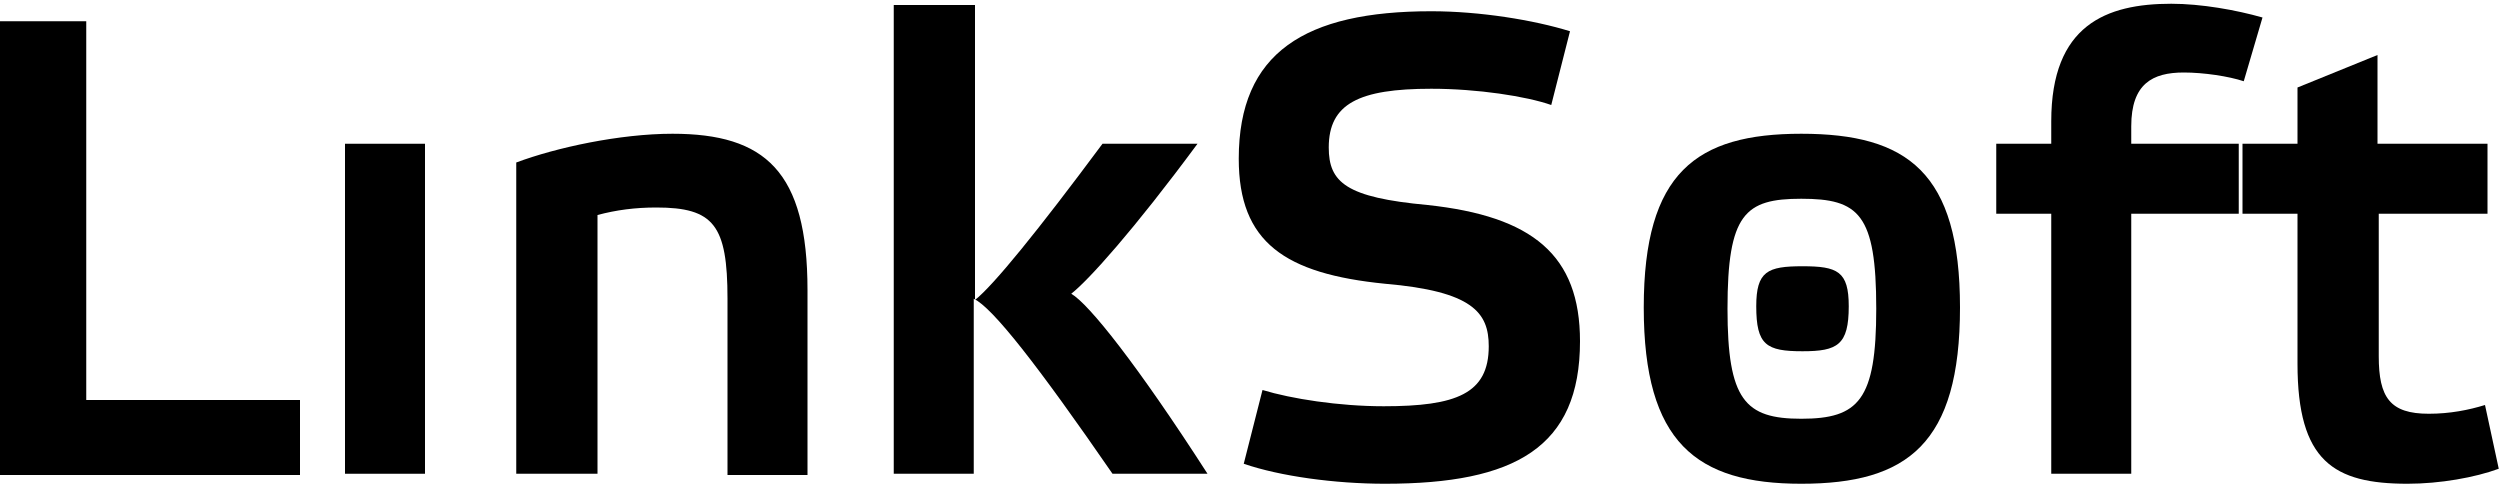
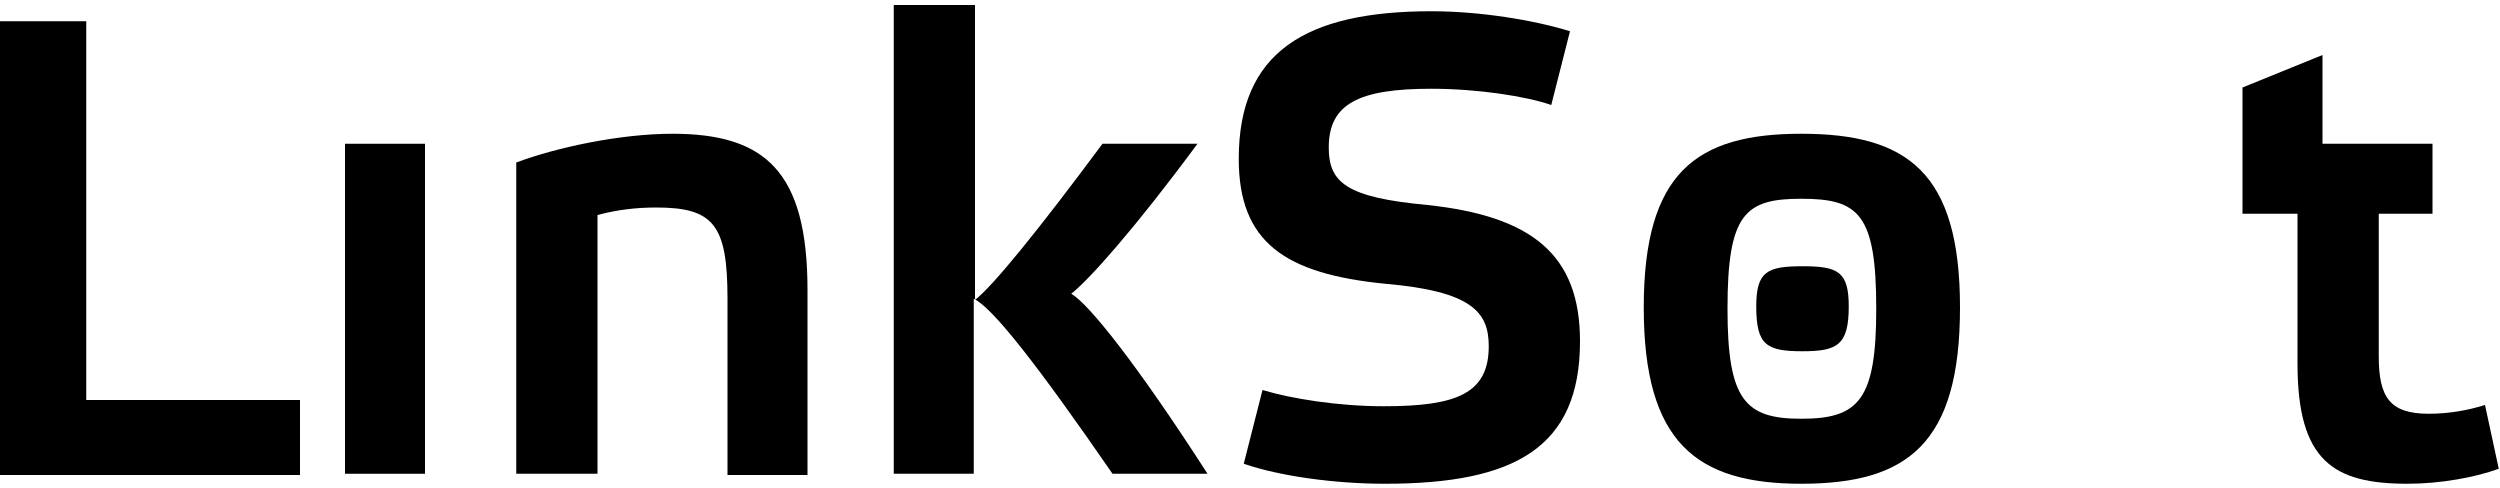
<svg xmlns="http://www.w3.org/2000/svg" version="1.1" id="Layer_1" x="0px" y="0px" viewBox="0 0 200 39" enable-background="new 0 0 200 39" xml:space="preserve">
  <g>
    <g>
      <path d="M6.9,1.7V32h17.1v6H0V1.7H6.9z" />
    </g>
    <g>
      <path d="M147.9,24.5c0,3.1-0.9,3.6-3.7,3.6c-2.9,0-3.7-0.5-3.7-3.6c0-2.8,0.9-3.2,3.7-3.2C147,21.3,147.9,21.7,147.9,24.5z" />
    </g>
    <g>
      <rect x="27.6" y="11.5" width="6.4" height="26.4" />
    </g>
    <g>
      <path d="M47.7,37.9h-6.4V13c3.2-1.2,8.3-2.3,12.5-2.3c7.4,0,10.8,3,10.8,12.5v14.8h-6.4V23.9c0-5.9-1.1-7.3-5.7-7.3    c-1.7,0-3.2,0.2-4.7,0.6V37.9z" />
    </g>
    <g>
      <path d="M89,37.9c-6-8.7-9.6-13.3-11.1-14v14h-6.4V0.4H78V24c1.5-1.2,5-5.5,10.2-12.5h7.6c-5.1,6.9-8.7,10.9-10.1,12    c1.4,0.8,5.3,5.7,10.9,14.4H89z" />
    </g>
    <g>
      <path d="M124.1,8.4c-2-0.7-5.9-1.3-9.6-1.3c-5.8,0-8.2,1.2-8.2,4.7c0,2.8,1.4,4,7.9,4.6c8.4,0.9,12.2,4,12.2,10.9    c0,8.5-5.2,11.4-15.6,11.4c-4,0-8.4-0.6-11.3-1.6l1.5-5.9c2.3,0.7,6.1,1.3,9.7,1.3c5.8,0,8.4-1,8.4-4.8c0-2.7-1.3-4.4-8.3-5    c-8-0.8-11.7-3.3-11.7-10c0-8.5,5.3-11.8,15.4-11.8c3.9,0,8.2,0.7,11.1,1.6L124.1,8.4z" />
    </g>
    <g>
      <path d="M131.5,24.6c0-10.8,4.2-13.9,12.6-13.9c8.5,0,12.7,3.1,12.7,13.9c0,10.9-4.2,14.1-12.7,14.1    C135.7,38.7,131.5,35.4,131.5,24.6z M138.2,24.7c0,7.3,1.4,8.8,5.9,8.8c4.6,0,6-1.5,6-8.8c0-7.6-1.4-8.8-6-8.8    C139.6,15.9,138.2,17.1,138.2,24.7z" />
    </g>
    <g>
-       <path d="M170.5,11.5h8.6v5.6h-8.6v20.8h-6.4V17.1h-4.4v-5.6h4.4V9.7c0-7.7,4.4-9.4,9.6-9.4c2.4,0,5.2,0.5,7.3,1.1l-1.5,5.1    c-1.2-0.4-3.2-0.7-4.8-0.7c-2.5,0-4.2,0.9-4.2,4.3V11.5z" />
-     </g>
+       </g>
    <g>
-       <path d="M190.3,17.1v11.4c0,3.3,0.9,4.6,4,4.6c1.7,0,3.2-0.3,4.5-0.7l1.1,5.1c-1.9,0.7-4.7,1.2-7.3,1.2c-5.9,0-8.8-1.8-8.8-9.6    V17.1h-4.4v-5.6h4.4V7l6.4-2.6v7.1h8.8v5.6H190.3z" />
+       <path d="M190.3,17.1v11.4c0,3.3,0.9,4.6,4,4.6c1.7,0,3.2-0.3,4.5-0.7l1.1,5.1c-1.9,0.7-4.7,1.2-7.3,1.2c-5.9,0-8.8-1.8-8.8-9.6    V17.1h-4.4v-5.6V7l6.4-2.6v7.1h8.8v5.6H190.3z" />
    </g>
  </g>
</svg>